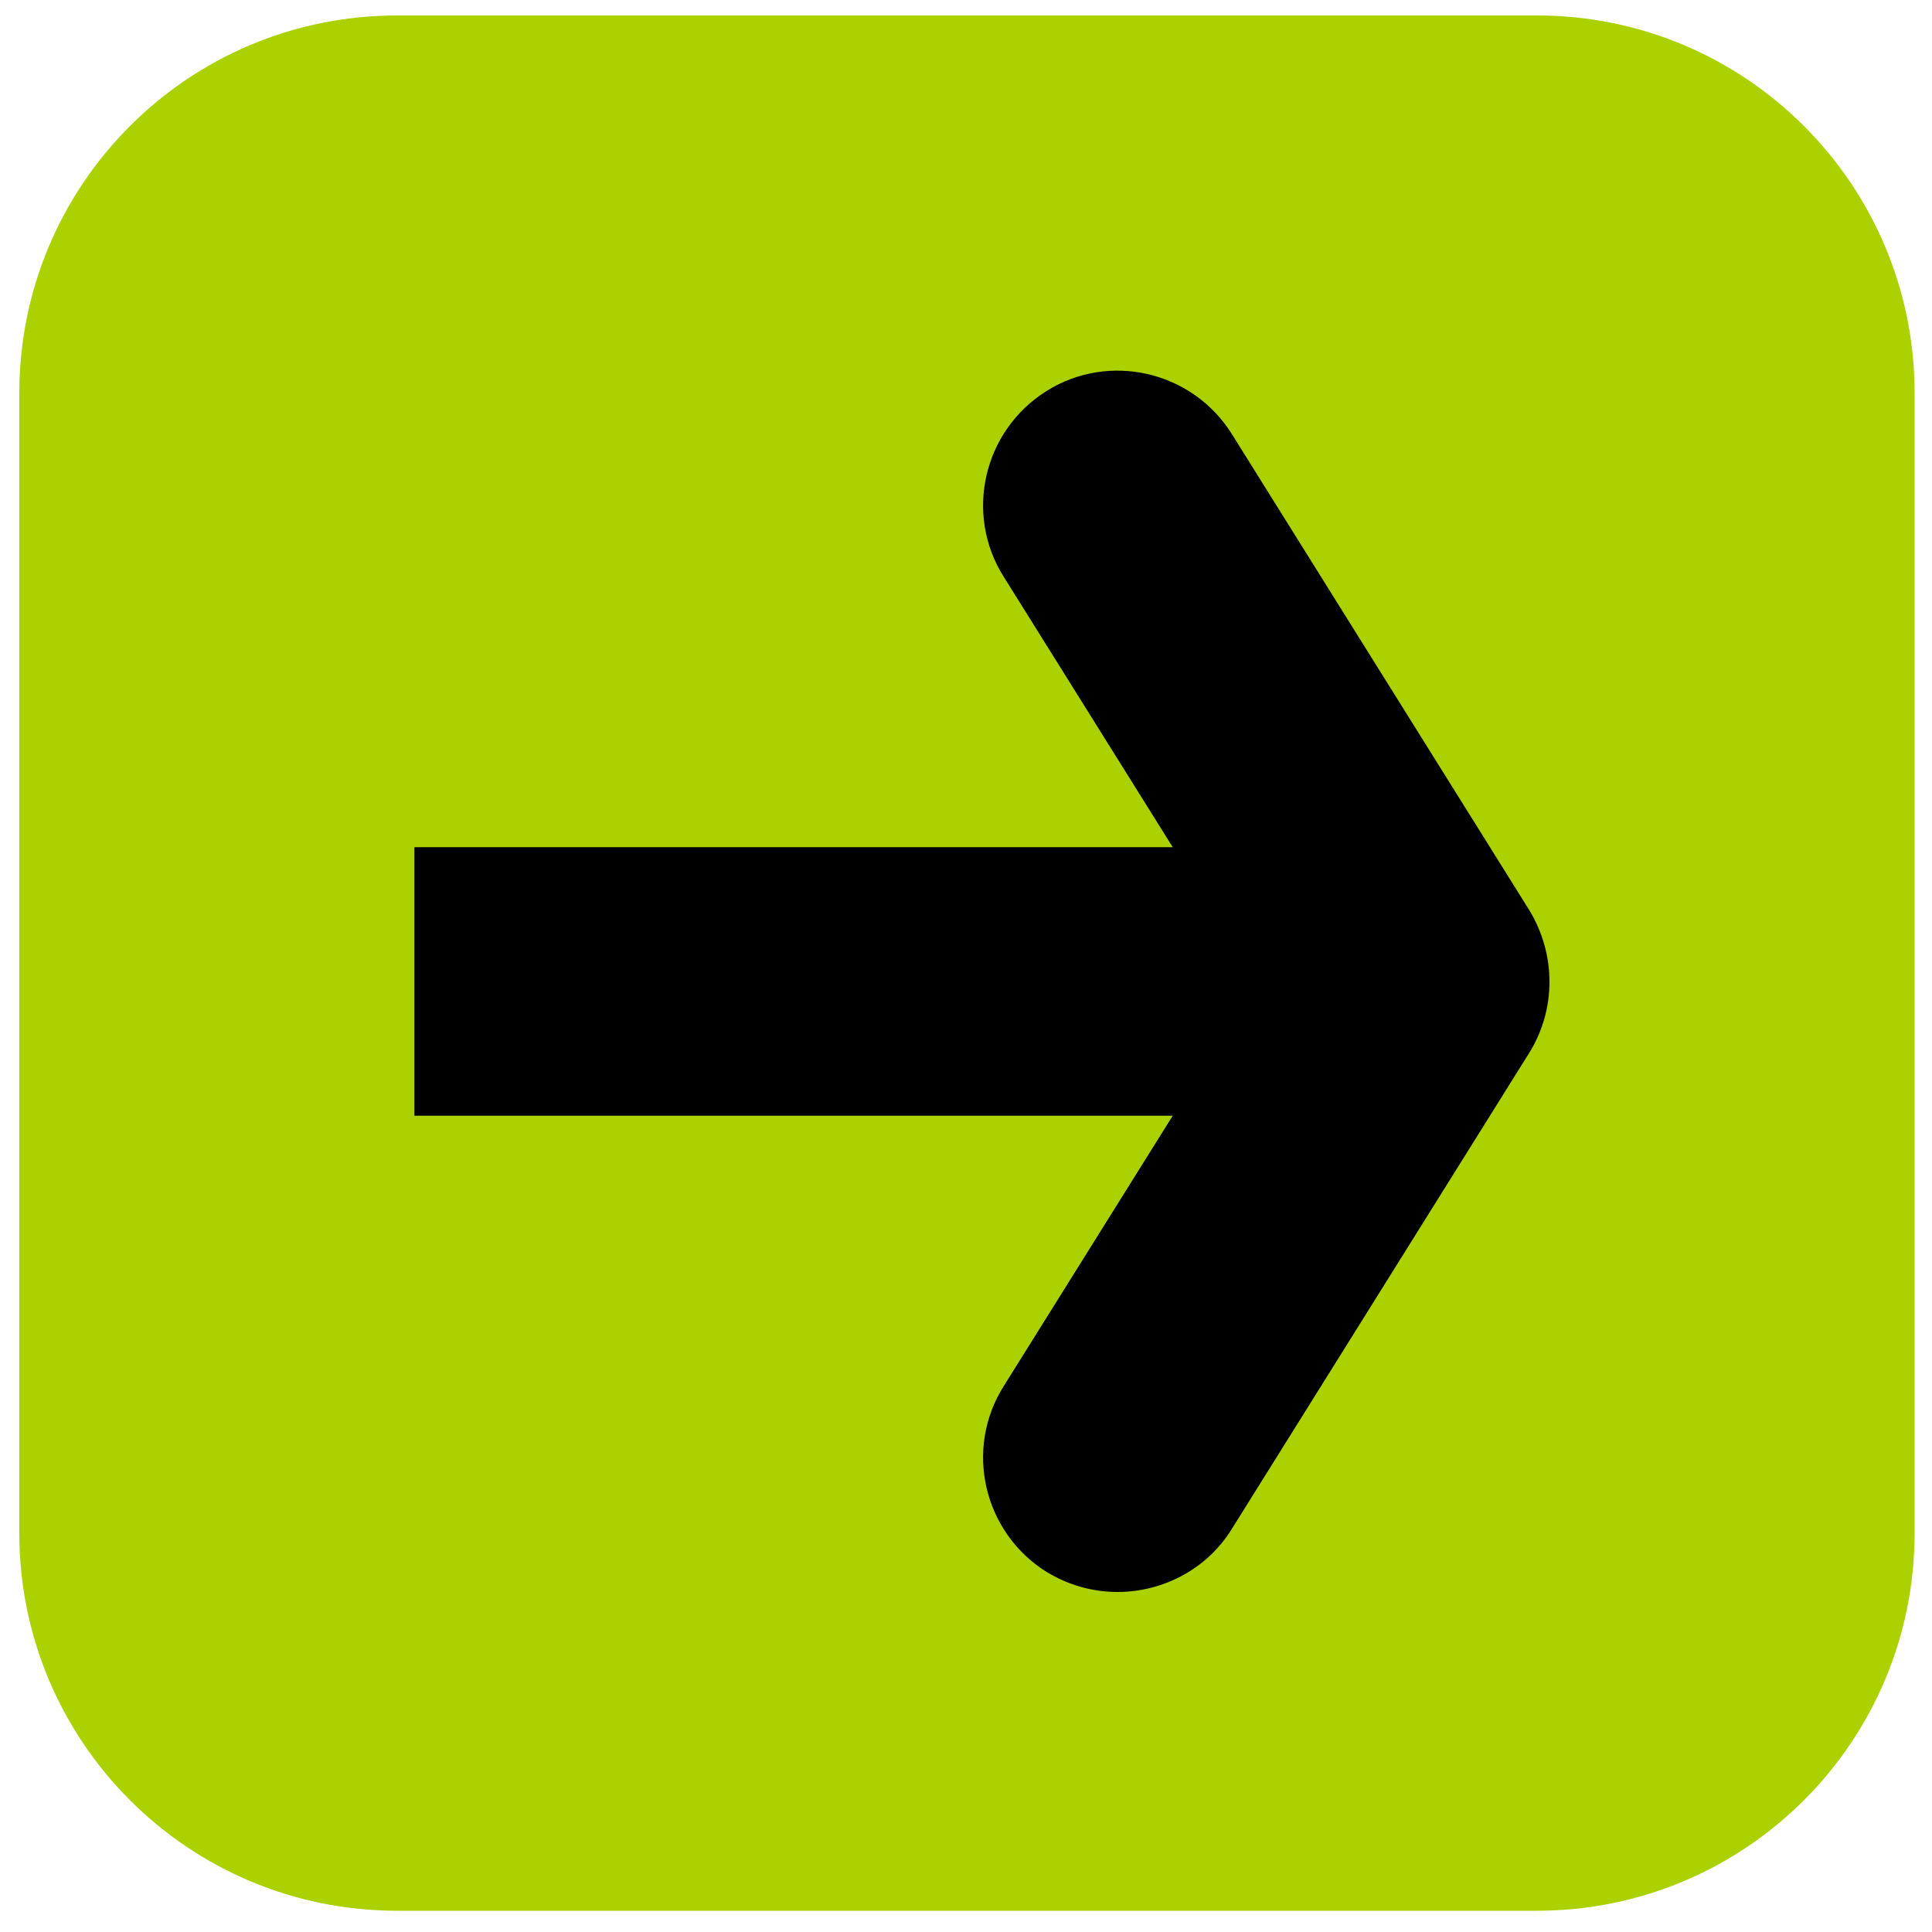
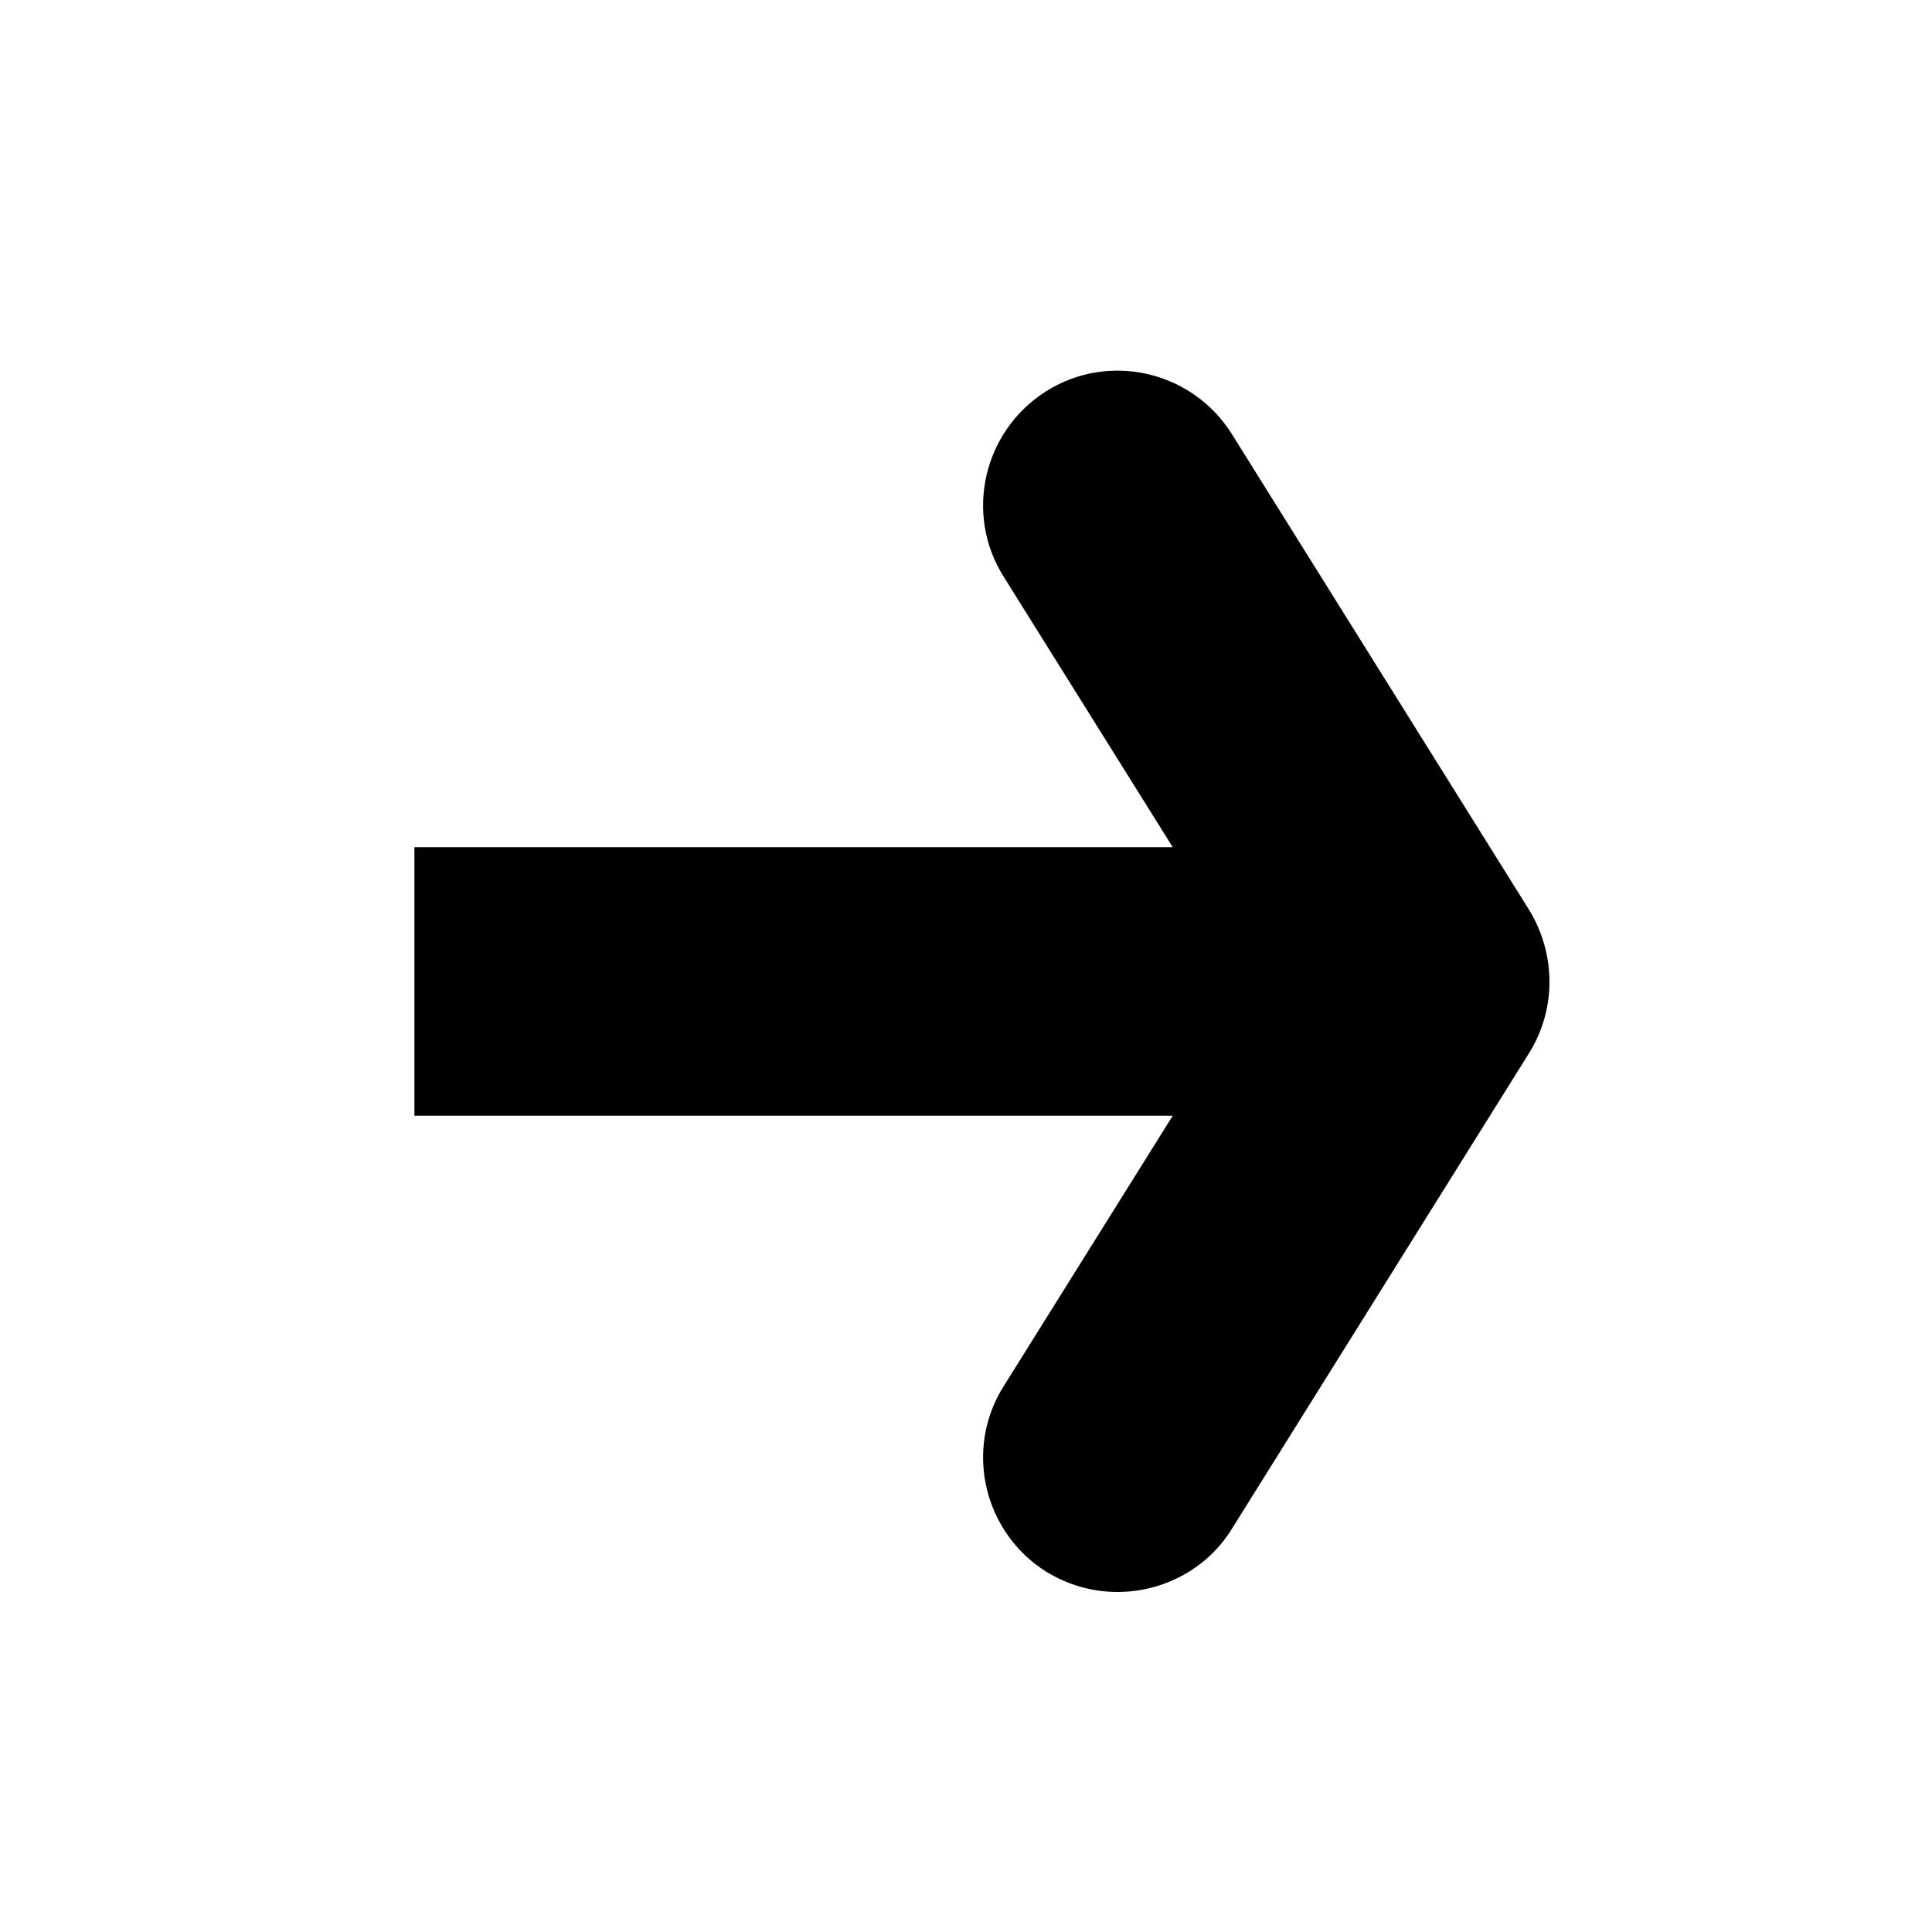
<svg xmlns="http://www.w3.org/2000/svg" id="Capa_1" data-name="Capa 1" version="1.1" viewBox="0 0 200 200">
  <defs>
    <style>
      .cls-1 {
        fill: #abd100;
      }

      .cls-1, .cls-2 {
        stroke-width: 0px;
      }

      .cls-2 {
        fill: #000;
      }
    </style>
  </defs>
  <g id="Capa_1-2" data-name="Capa 1">
    <g id="Capa_1-2" data-name="Capa 1-2">
      <g>
-         <path class="cls-1" d="M41.1,1.6h118c21.6,0,39.1,17.5,39.1,39.1v118c0,21.6-17.5,39.1-39.1,39.1H41.1c-21.6,0-39.1-17.5-39.1-39.1V40.7C2,19.1,19.5,1.6,41.1,1.6Z" />
        <path class="cls-2" d="M158.3,94.2l-30.8-49.3c-4.1-6.5-12.7-8.5-19.2-4.4-6.5,4.1-8.5,12.7-4.4,19.2l17.5,28H42.9v27.8h78.5l-17.5,28c-4.1,6.5-2.1,15.1,4.4,19.2,2.3,1.4,4.8,2.1,7.4,2.1,4.6,0,9.2-2.3,11.8-6.5l30.8-49.3c2.8-4.5,2.8-10.2,0-14.8h0Z" />
      </g>
    </g>
  </g>
</svg>